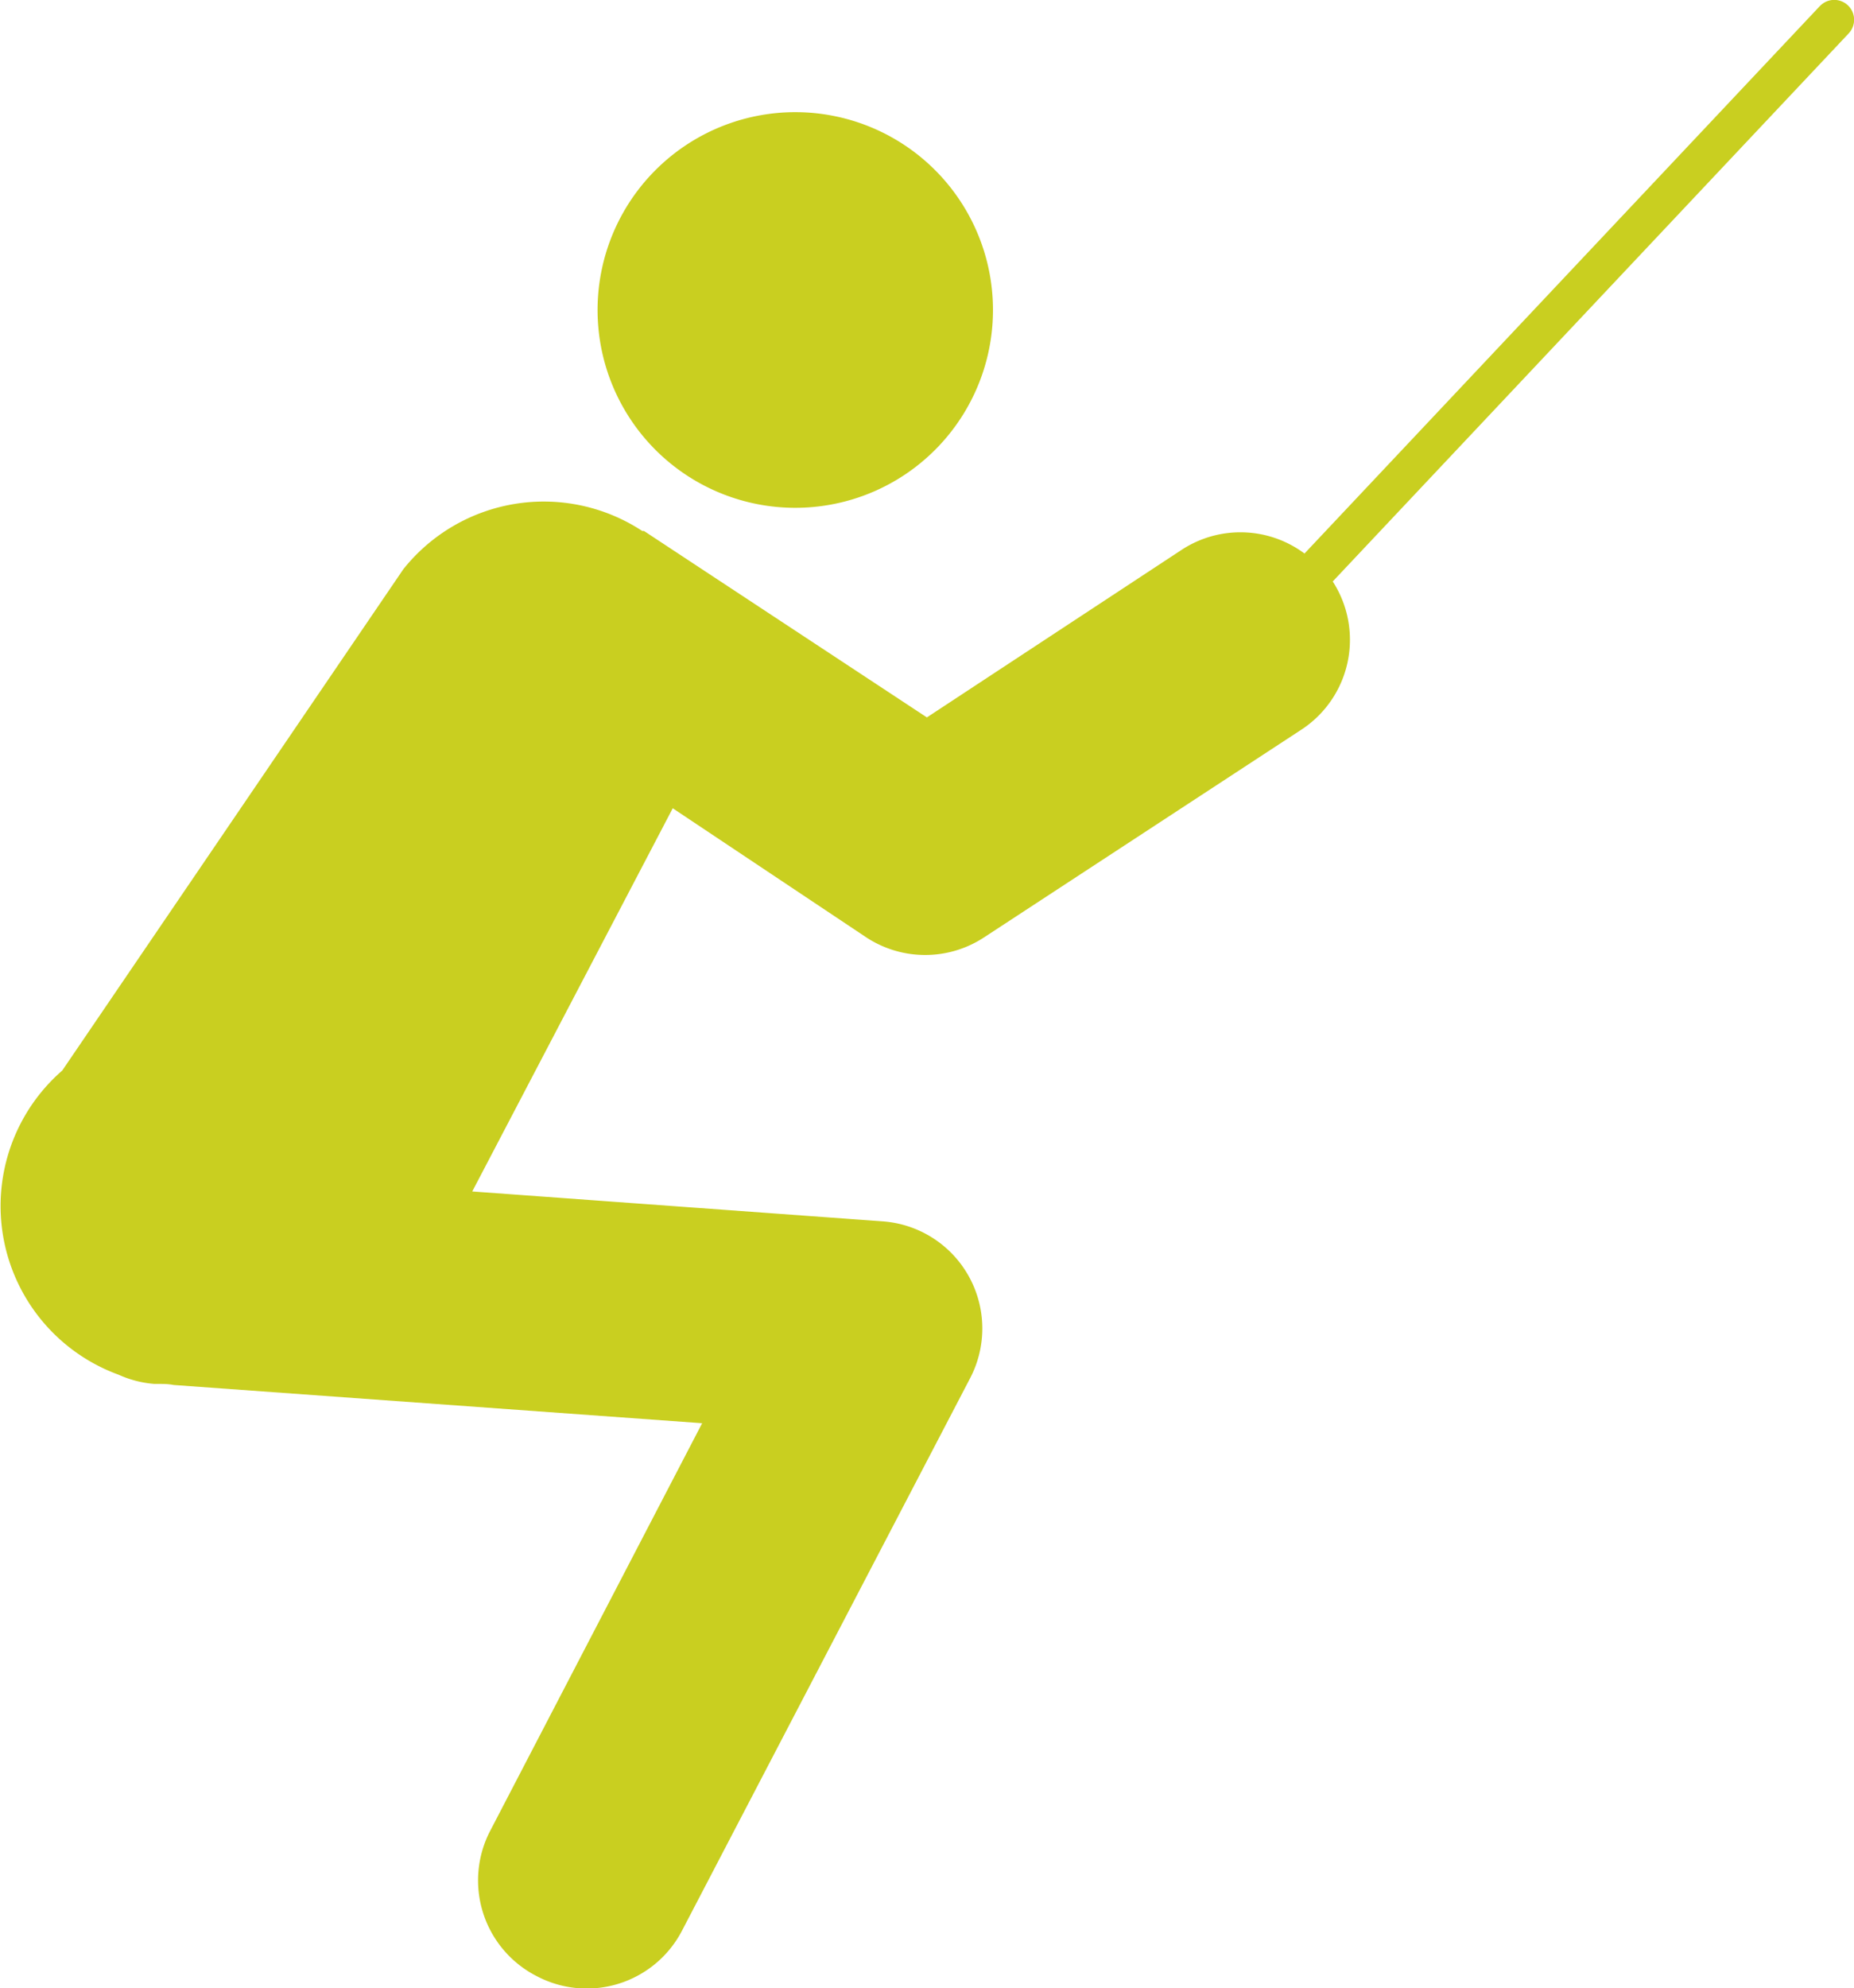
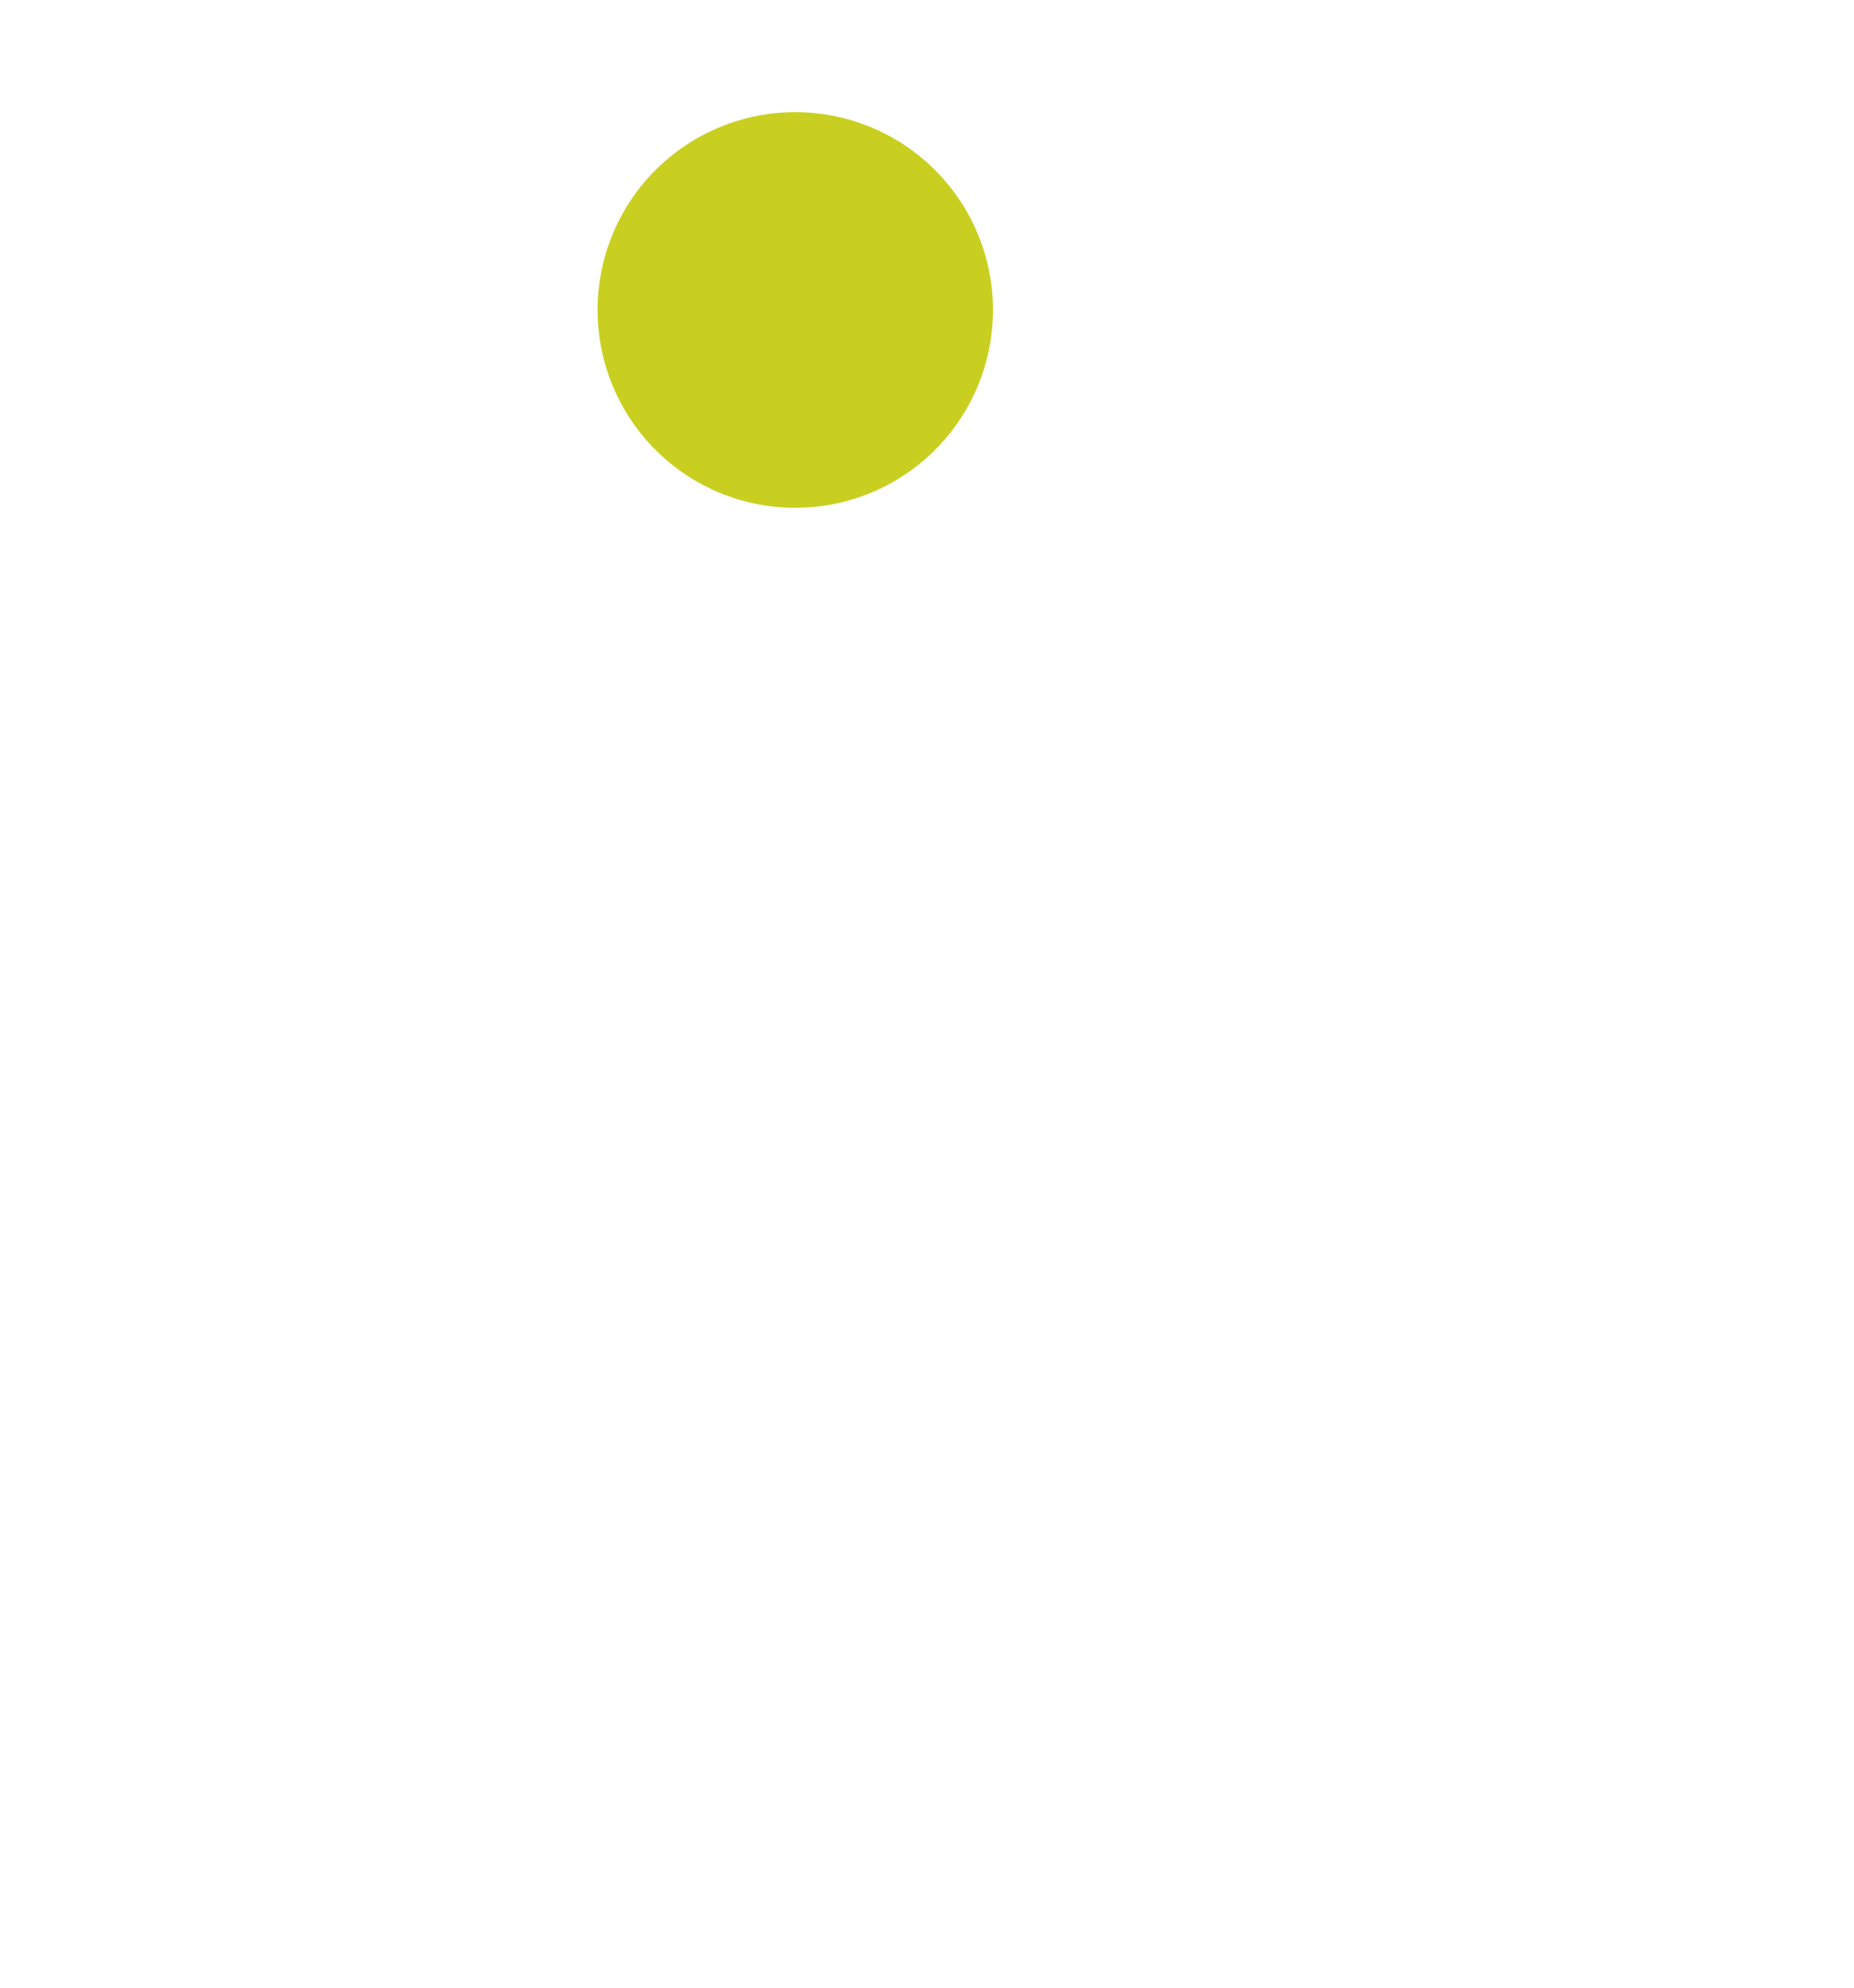
<svg xmlns="http://www.w3.org/2000/svg" viewBox="0 0 86.37 92.56">
  <defs>
    <style>.a{fill:#c9cf20;}.b{fill:none;stroke:#c9cf20;stroke-linecap:round;stroke-linejoin:round;stroke-width:1.85px;}</style>
  </defs>
  <title>trx-icon</title>
  <path class="a" d="M46.1,12.73A9.21,9.21,0,1,1,35.35,5.38,9.21,9.21,0,0,1,46.1,12.73" />
-   <path class="a" d="M62,27.09a5,5,0,0,0-7-1.46L43.18,33.4,30,24.72l-.08,0a8.37,8.37,0,0,0-11.13,1.78L2.9,49.84A8.36,8.36,0,0,0,5.52,64a5,5,0,0,0,1.67.43h.17c.24,0,.48,0,.73.05l24.62,1.78L22.85,85.21A5,5,0,0,0,25,92a5,5,0,0,0,6.78-2.13l13.4-25.68a5,5,0,0,0-4.09-7.33L22,55.47l9.34-17.84,9,6a5,5,0,0,0,5.52,0L60.58,34a5,5,0,0,0,1.46-7Z" />
-   <line class="b" x1="58.49" y1="29.54" x2="85.45" y2="0.92" />
</svg>